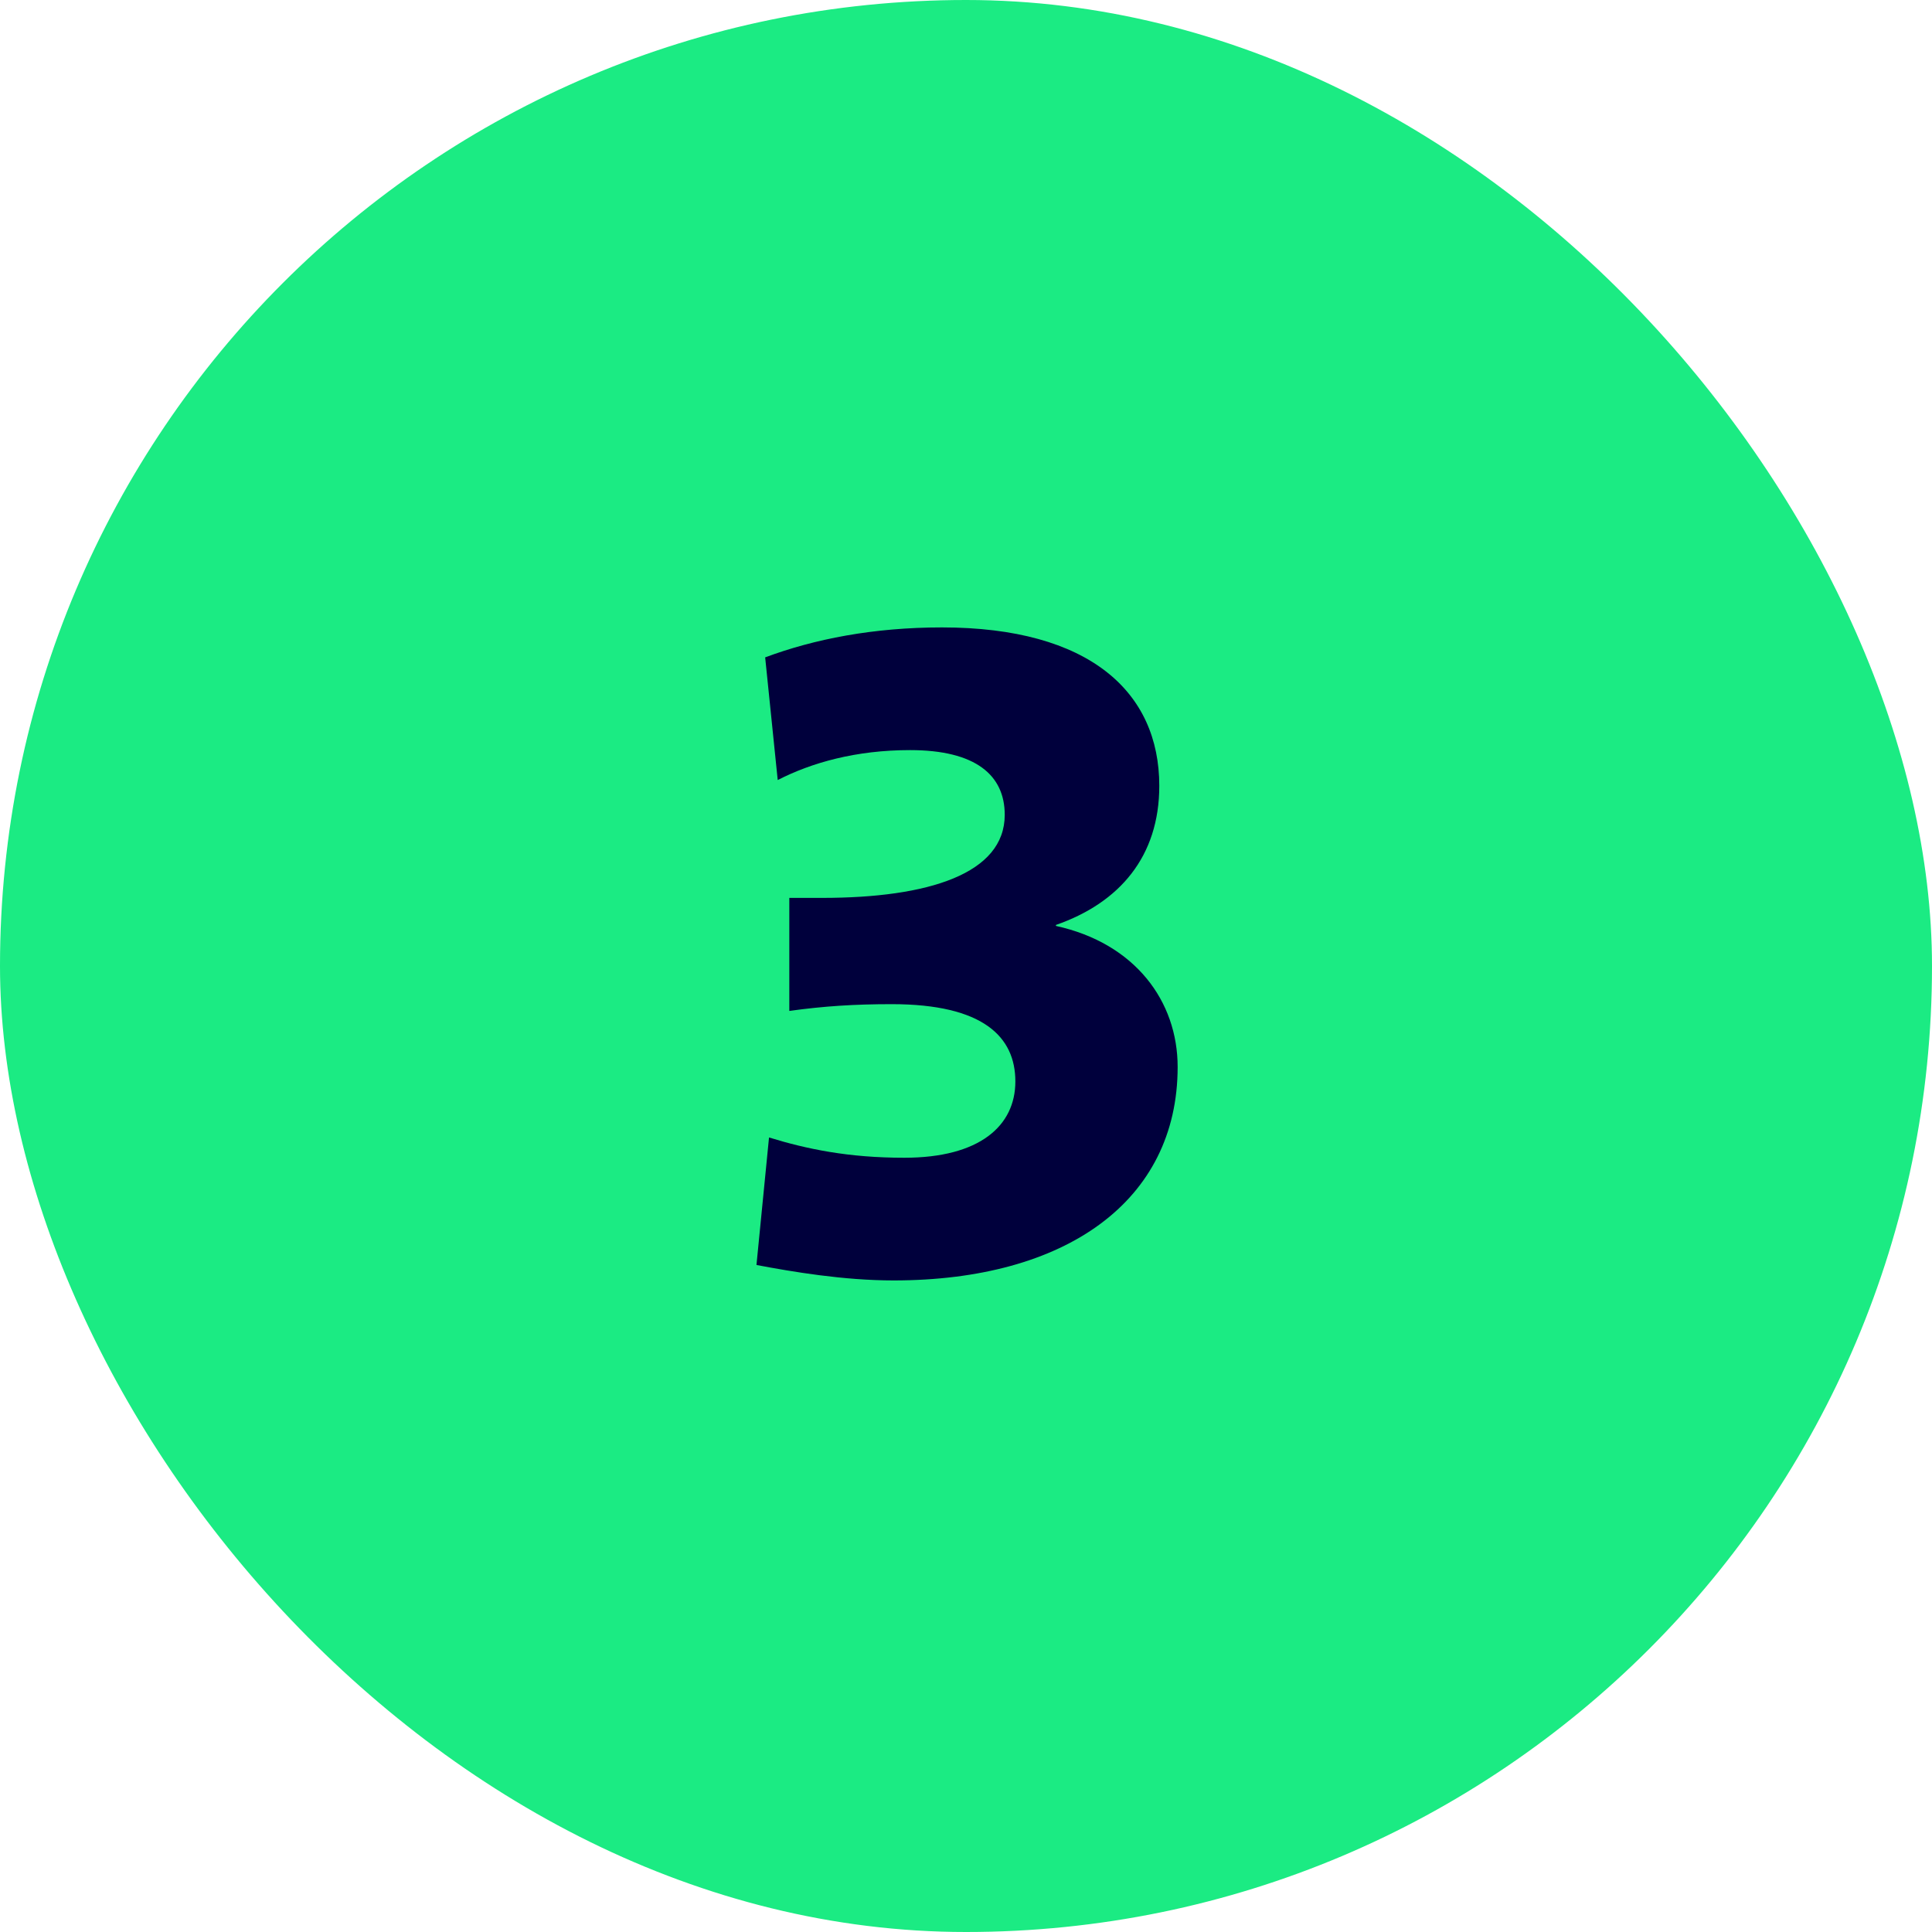
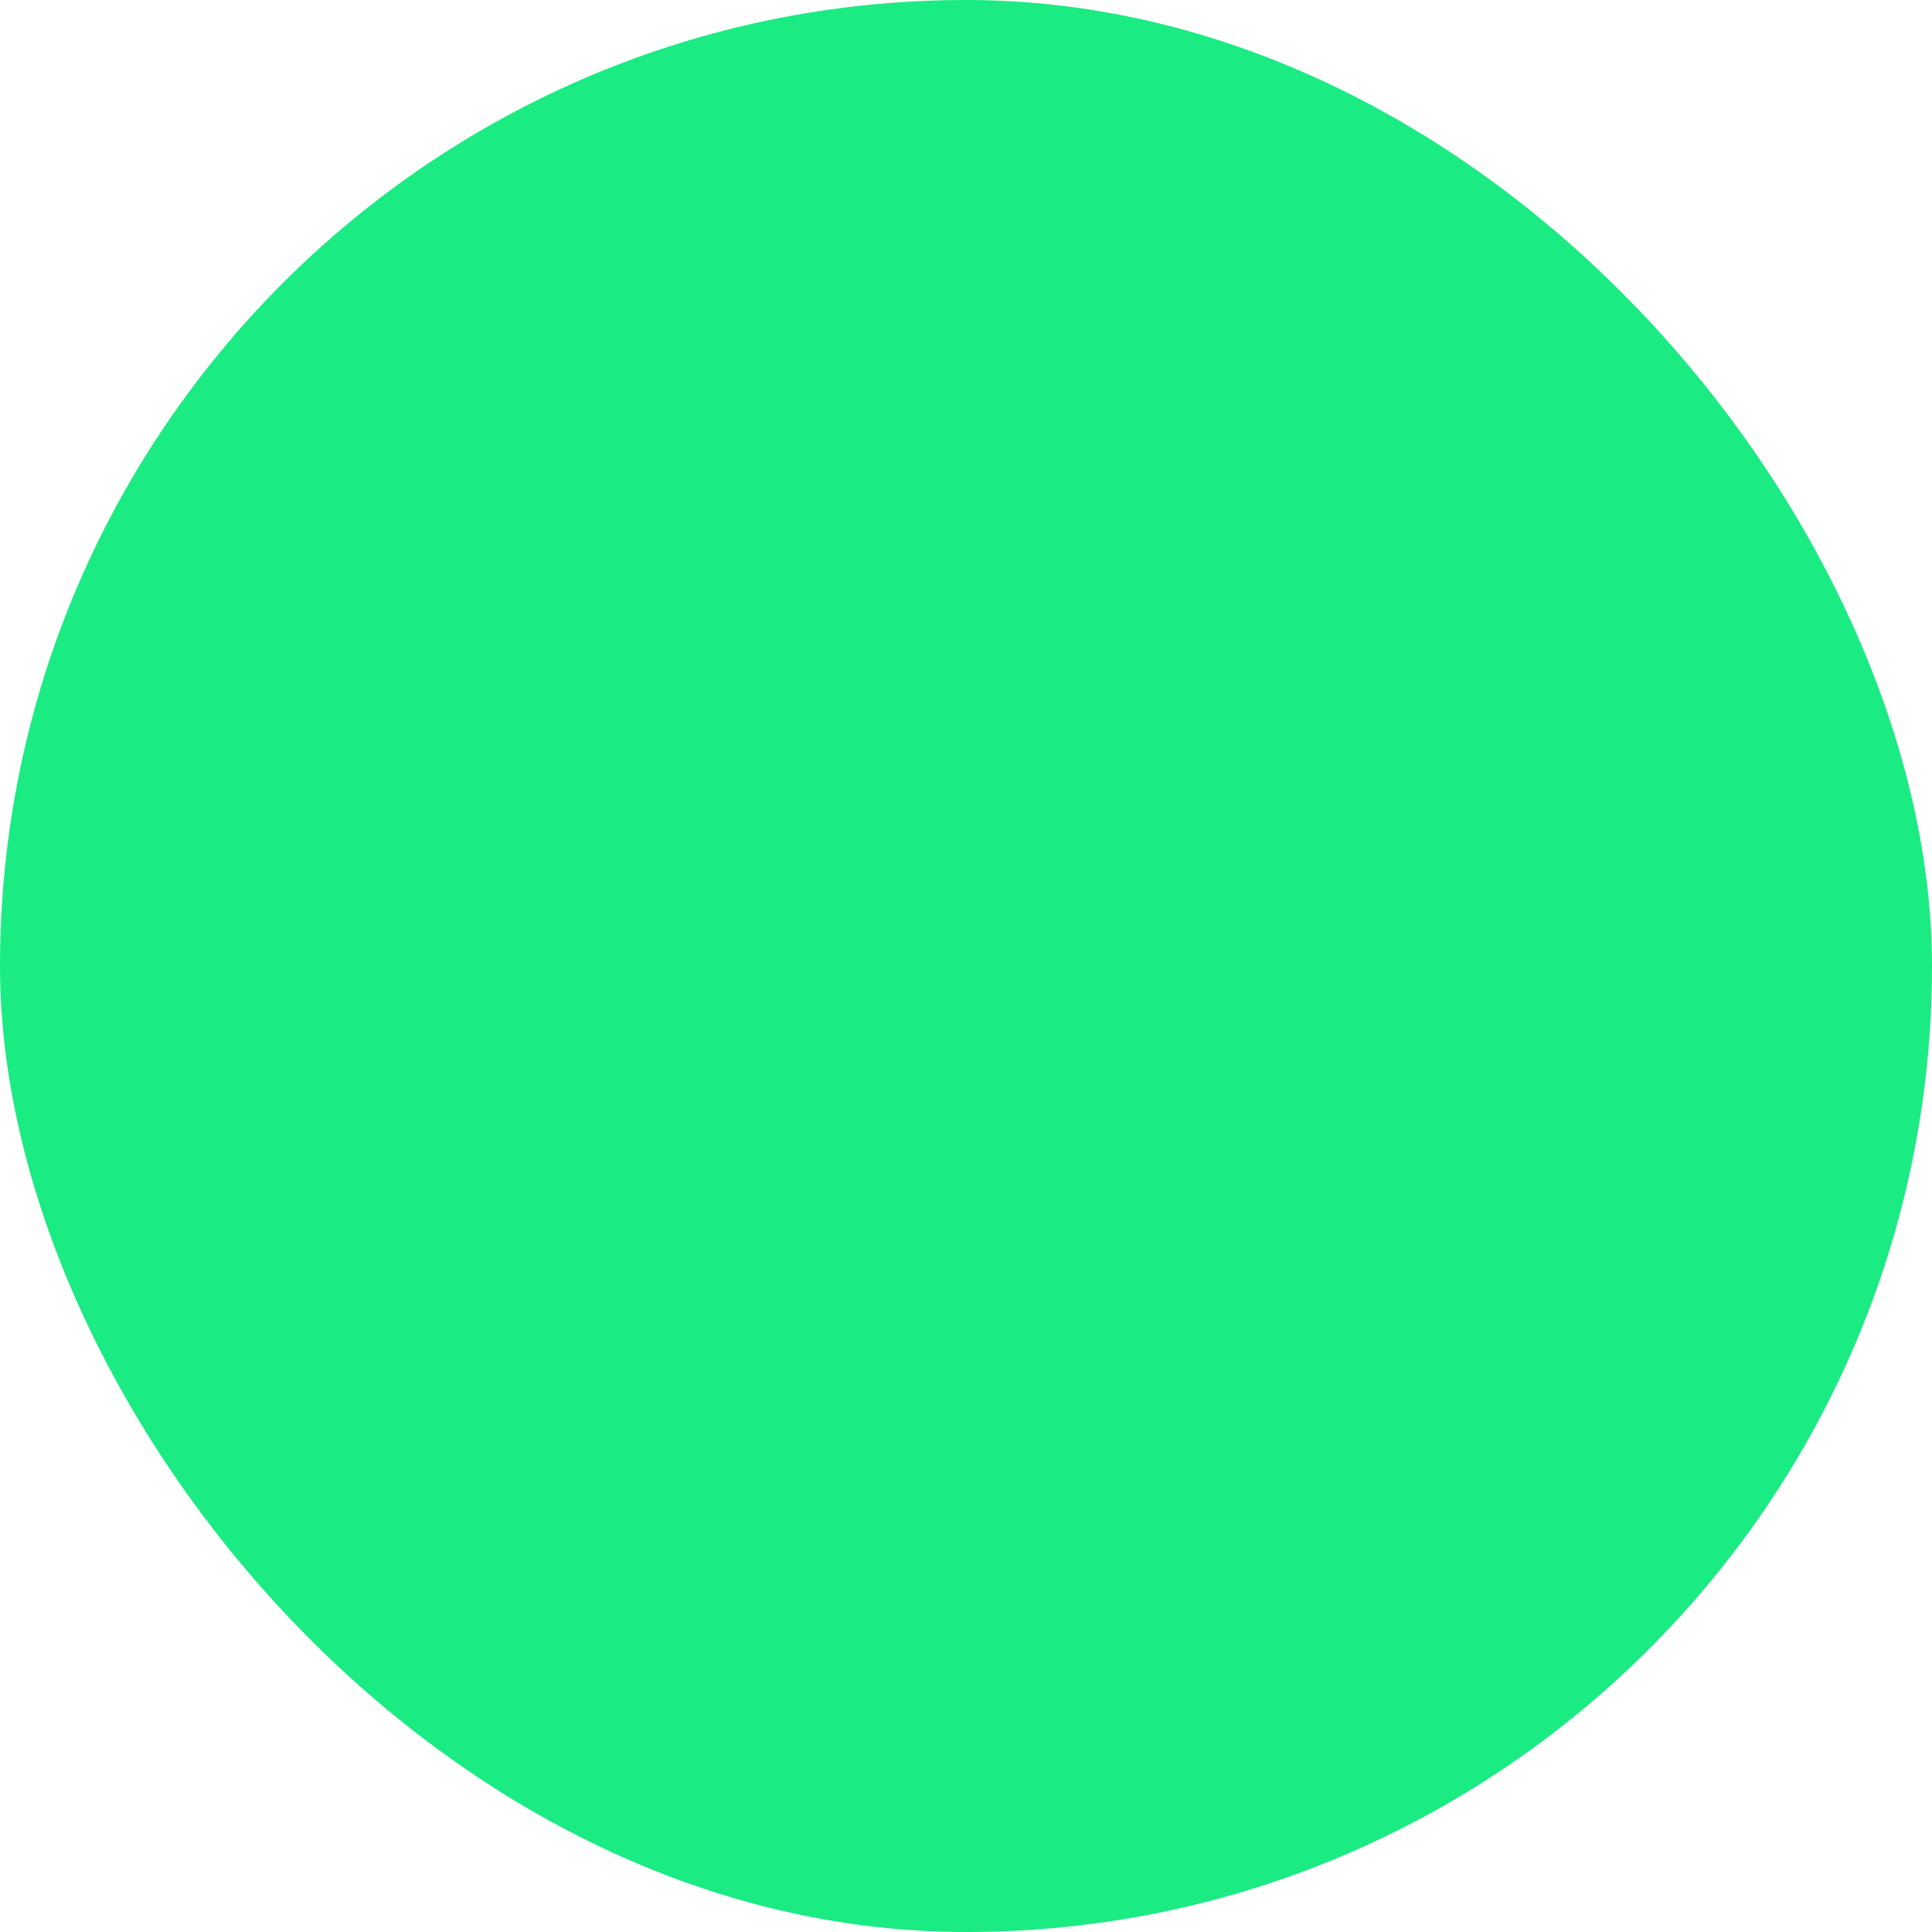
<svg xmlns="http://www.w3.org/2000/svg" width="64" height="64" viewBox="0 0 64 64" fill="none">
  <rect width="64" height="64" rx="32" fill="#1BEB83" />
-   <path d="M25.059 41.904L25.475 37.68C26.723 38.064 28.099 38.352 29.955 38.352C32.451 38.352 33.635 37.296 33.635 35.824C33.635 34.352 32.579 33.264 29.539 33.264C28.323 33.264 27.299 33.328 26.147 33.488V29.744H27.235C30.755 29.744 33.283 28.944 33.283 26.992C33.283 25.68 32.323 24.848 30.147 24.848C28.355 24.848 26.883 25.264 25.763 25.84L25.347 21.776C26.979 21.168 28.931 20.784 31.203 20.784C36.099 20.784 38.403 22.928 38.403 26.032C38.403 28.368 37.091 29.904 34.979 30.64V30.672C37.603 31.248 39.011 33.168 39.011 35.344C39.011 39.792 35.299 42.416 29.603 42.416C27.939 42.416 26.243 42.128 25.059 41.904Z" fill="#00003C" />
</svg>